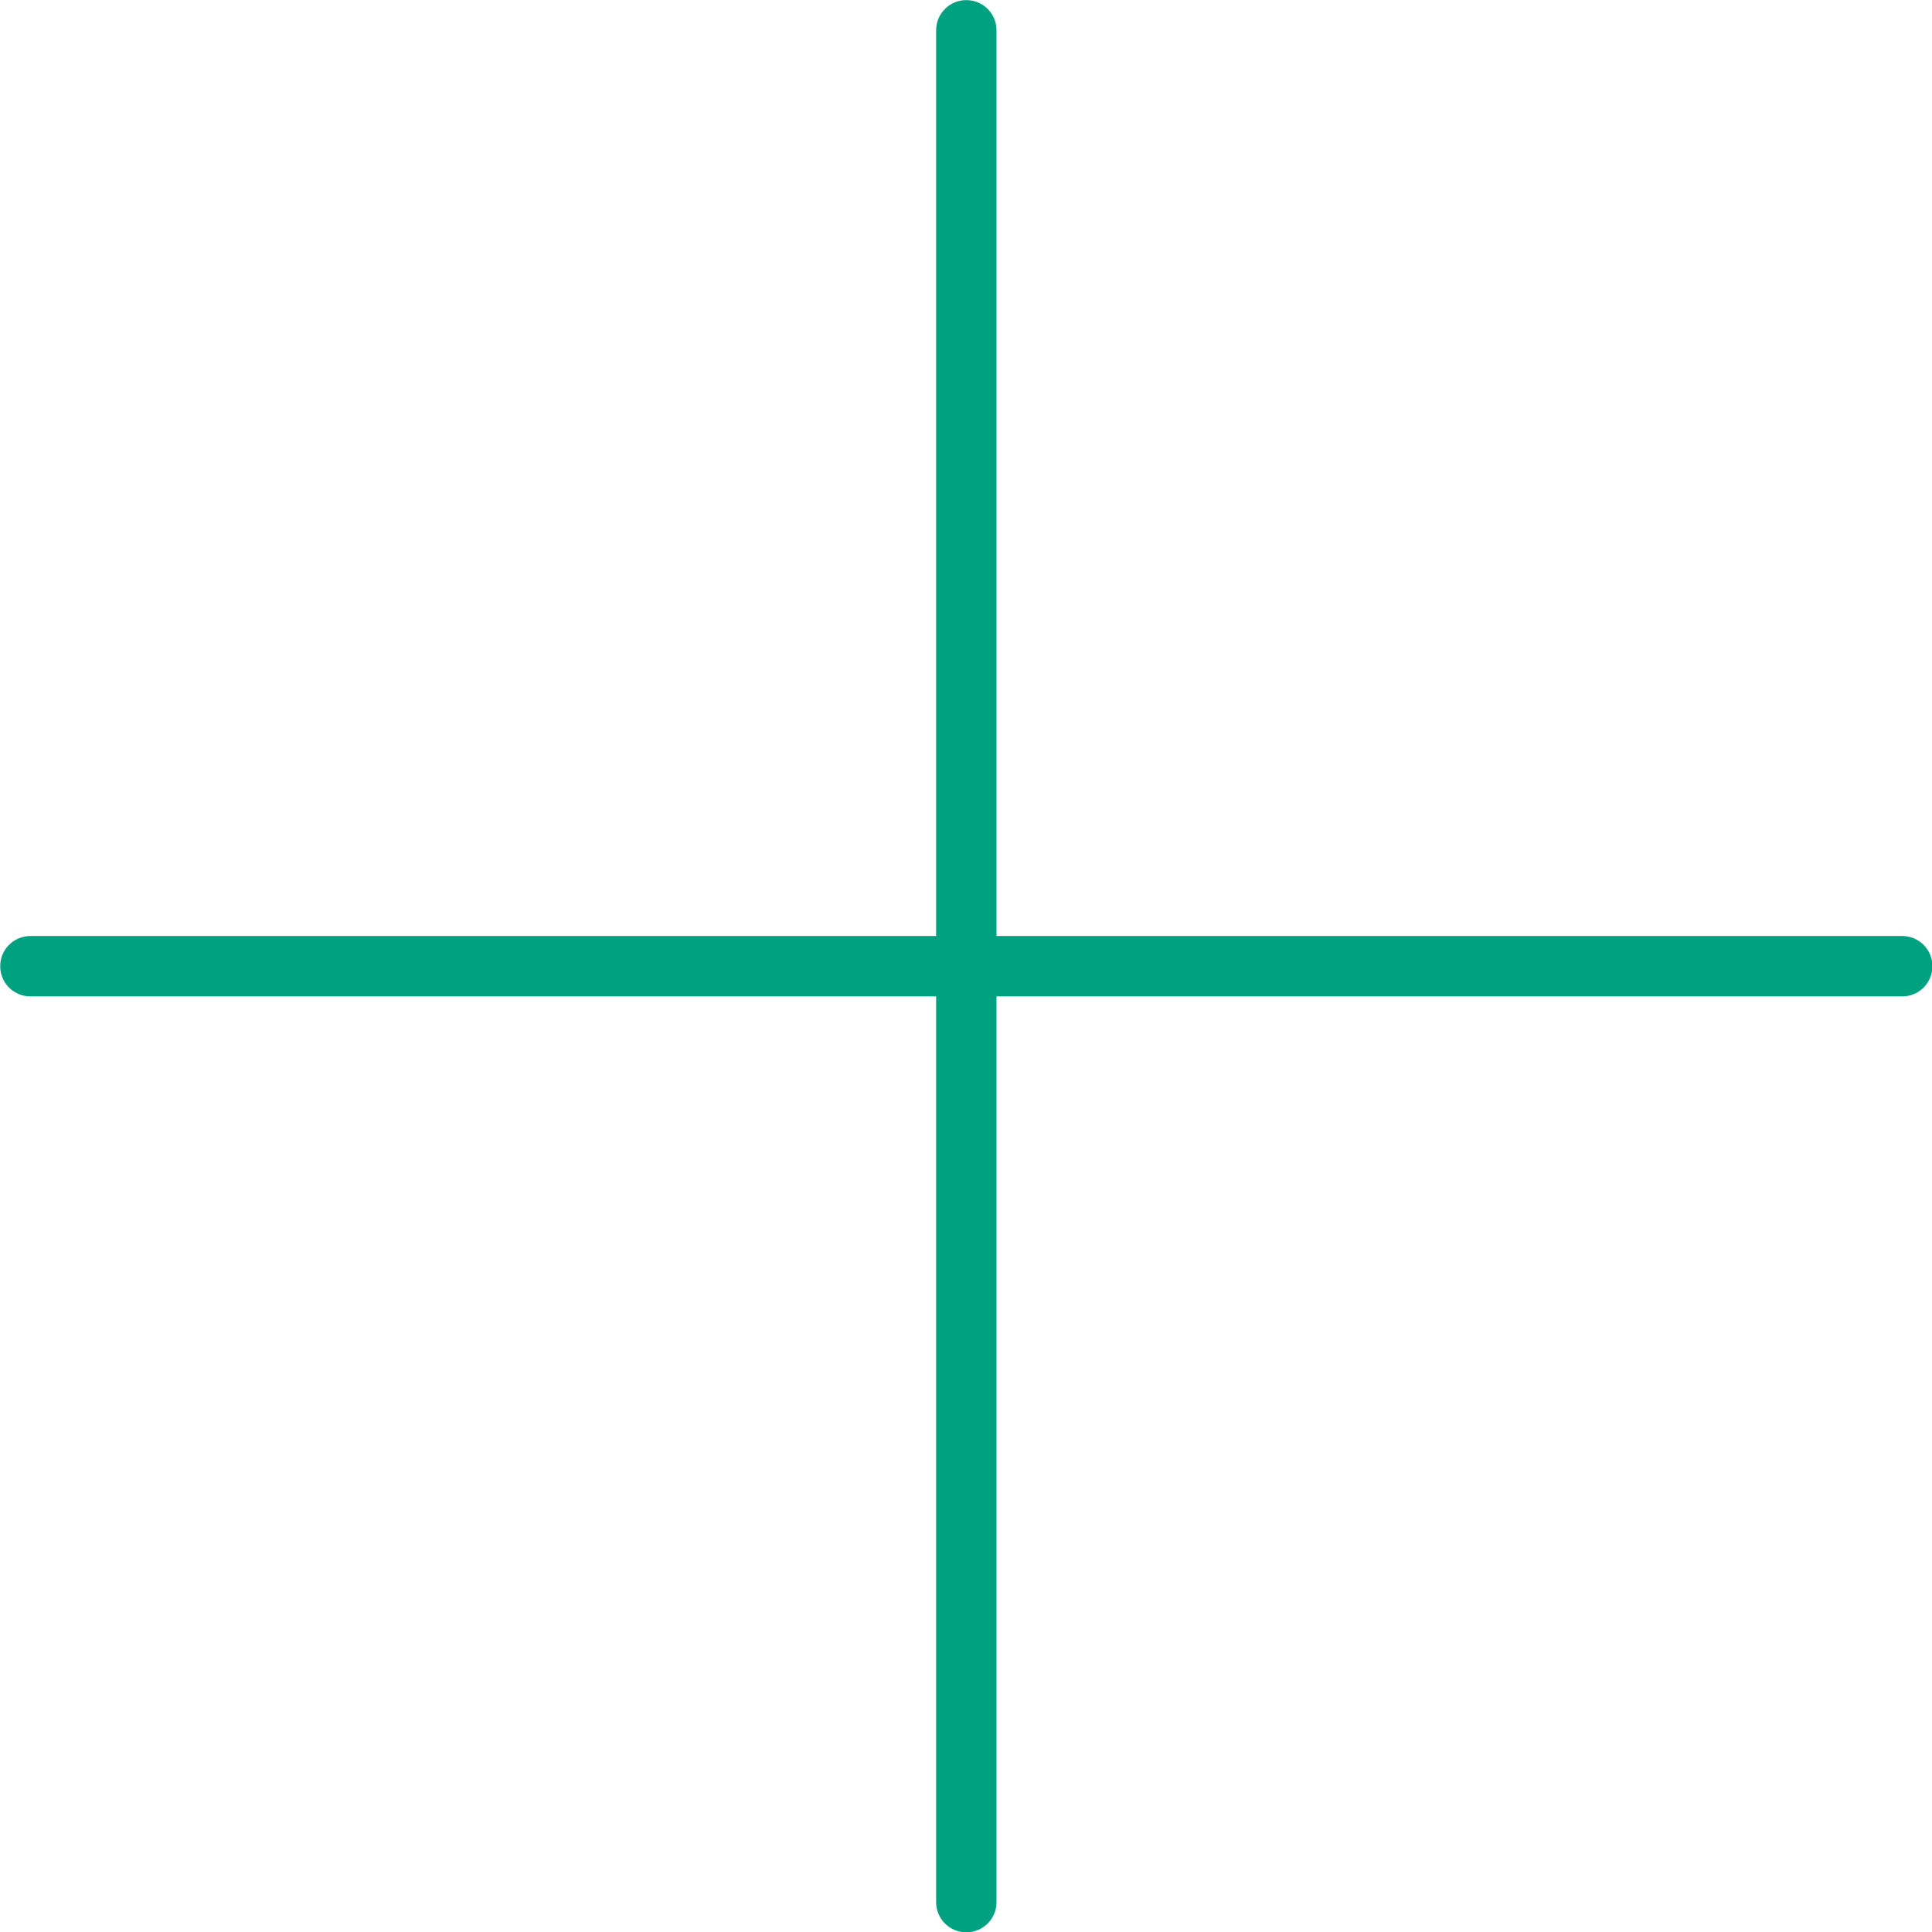
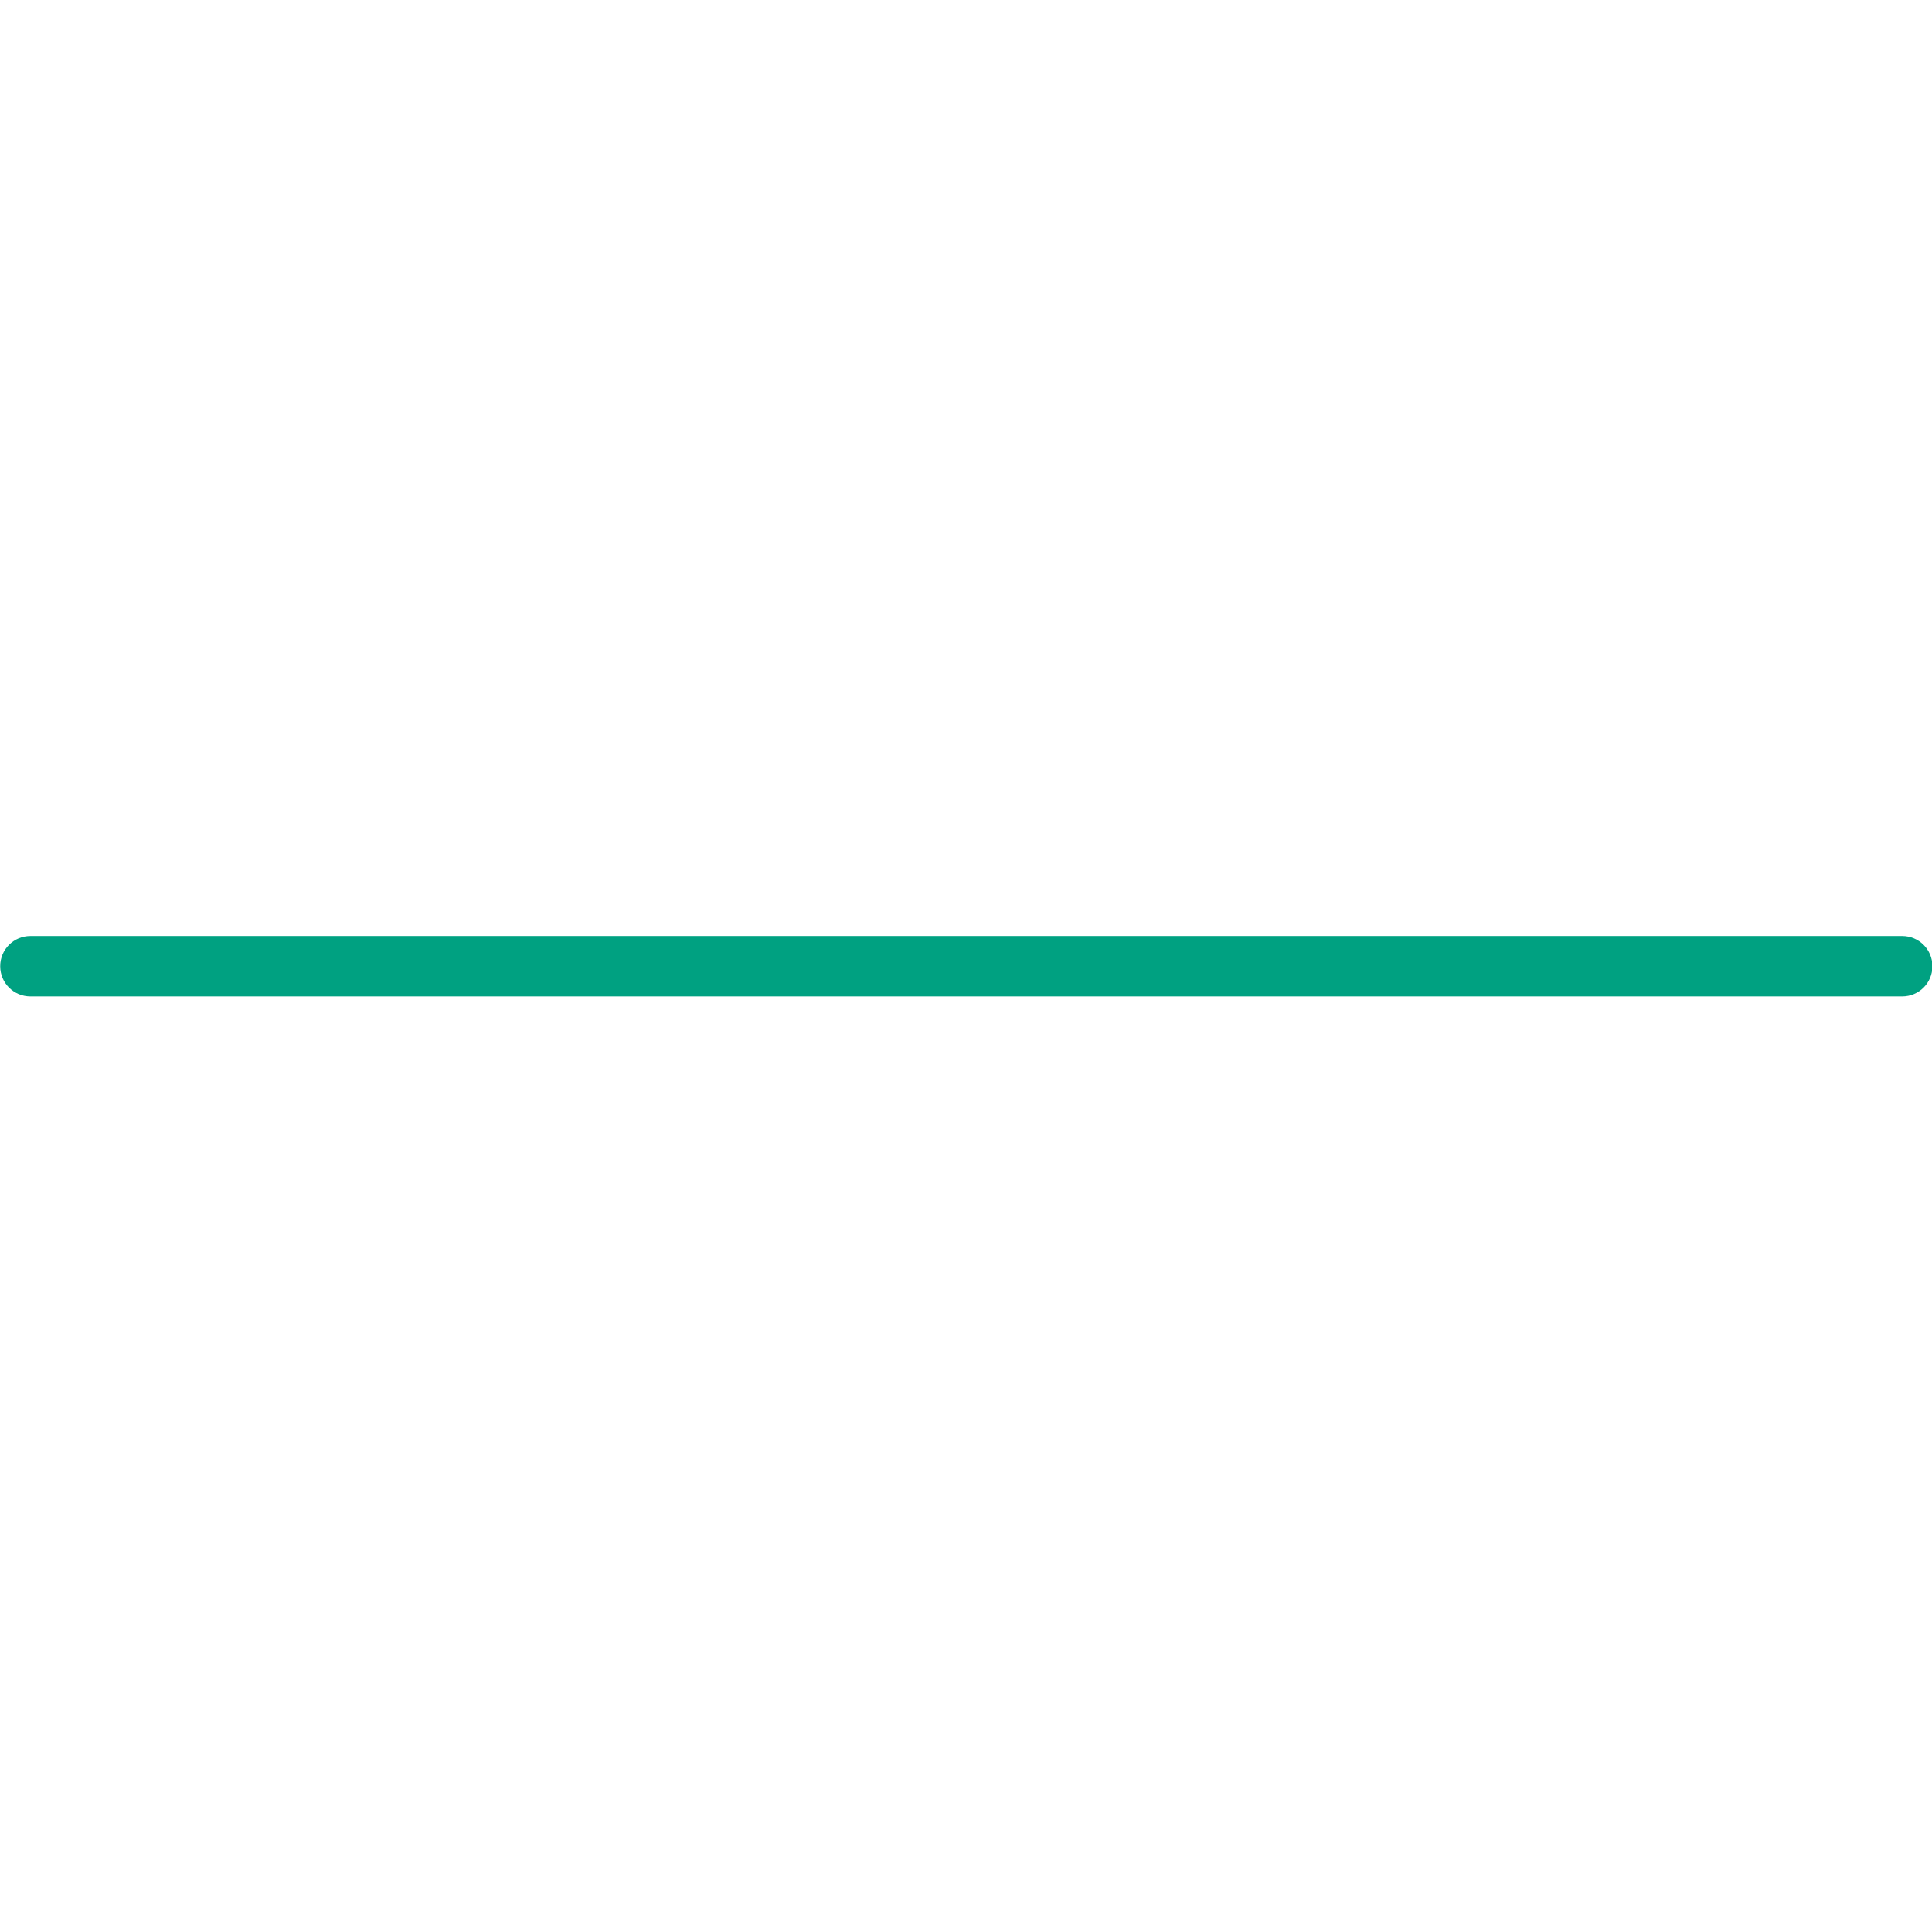
<svg xmlns="http://www.w3.org/2000/svg" fill="#000000" height="368.6" preserveAspectRatio="xMidYMid meet" version="1" viewBox="61.9 62.4 368.6 368.6" width="368.6" zoomAndPan="magnify">
  <g>
    <g>
      <g>
        <g>
          <g id="change1_1">
-             <path clip-rule="evenodd" d="M246.26,431.06c-3.192,0-5.76-2.568-5.76-5.76V68.18 c0-3.192,2.568-5.76,5.76-5.76c3.192,0,5.76,2.568,5.76,5.76V425.3C252.02,428.492,249.452,431.06,246.26,431.06z" fill="#00a181" fill-rule="evenodd" />
-           </g>
+             </g>
          <g id="change1_2">
            <path clip-rule="evenodd" d="M424.82,252.5H67.7c-3.192,0-5.76-2.568-5.76-5.76 c0-3.192,2.568-5.76,5.76-5.76h357.12c3.192,0,5.76,2.568,5.76,5.76C430.58,249.932,428.012,252.5,424.82,252.5z" fill="#00a181" fill-rule="evenodd" />
          </g>
        </g>
      </g>
    </g>
  </g>
</svg>